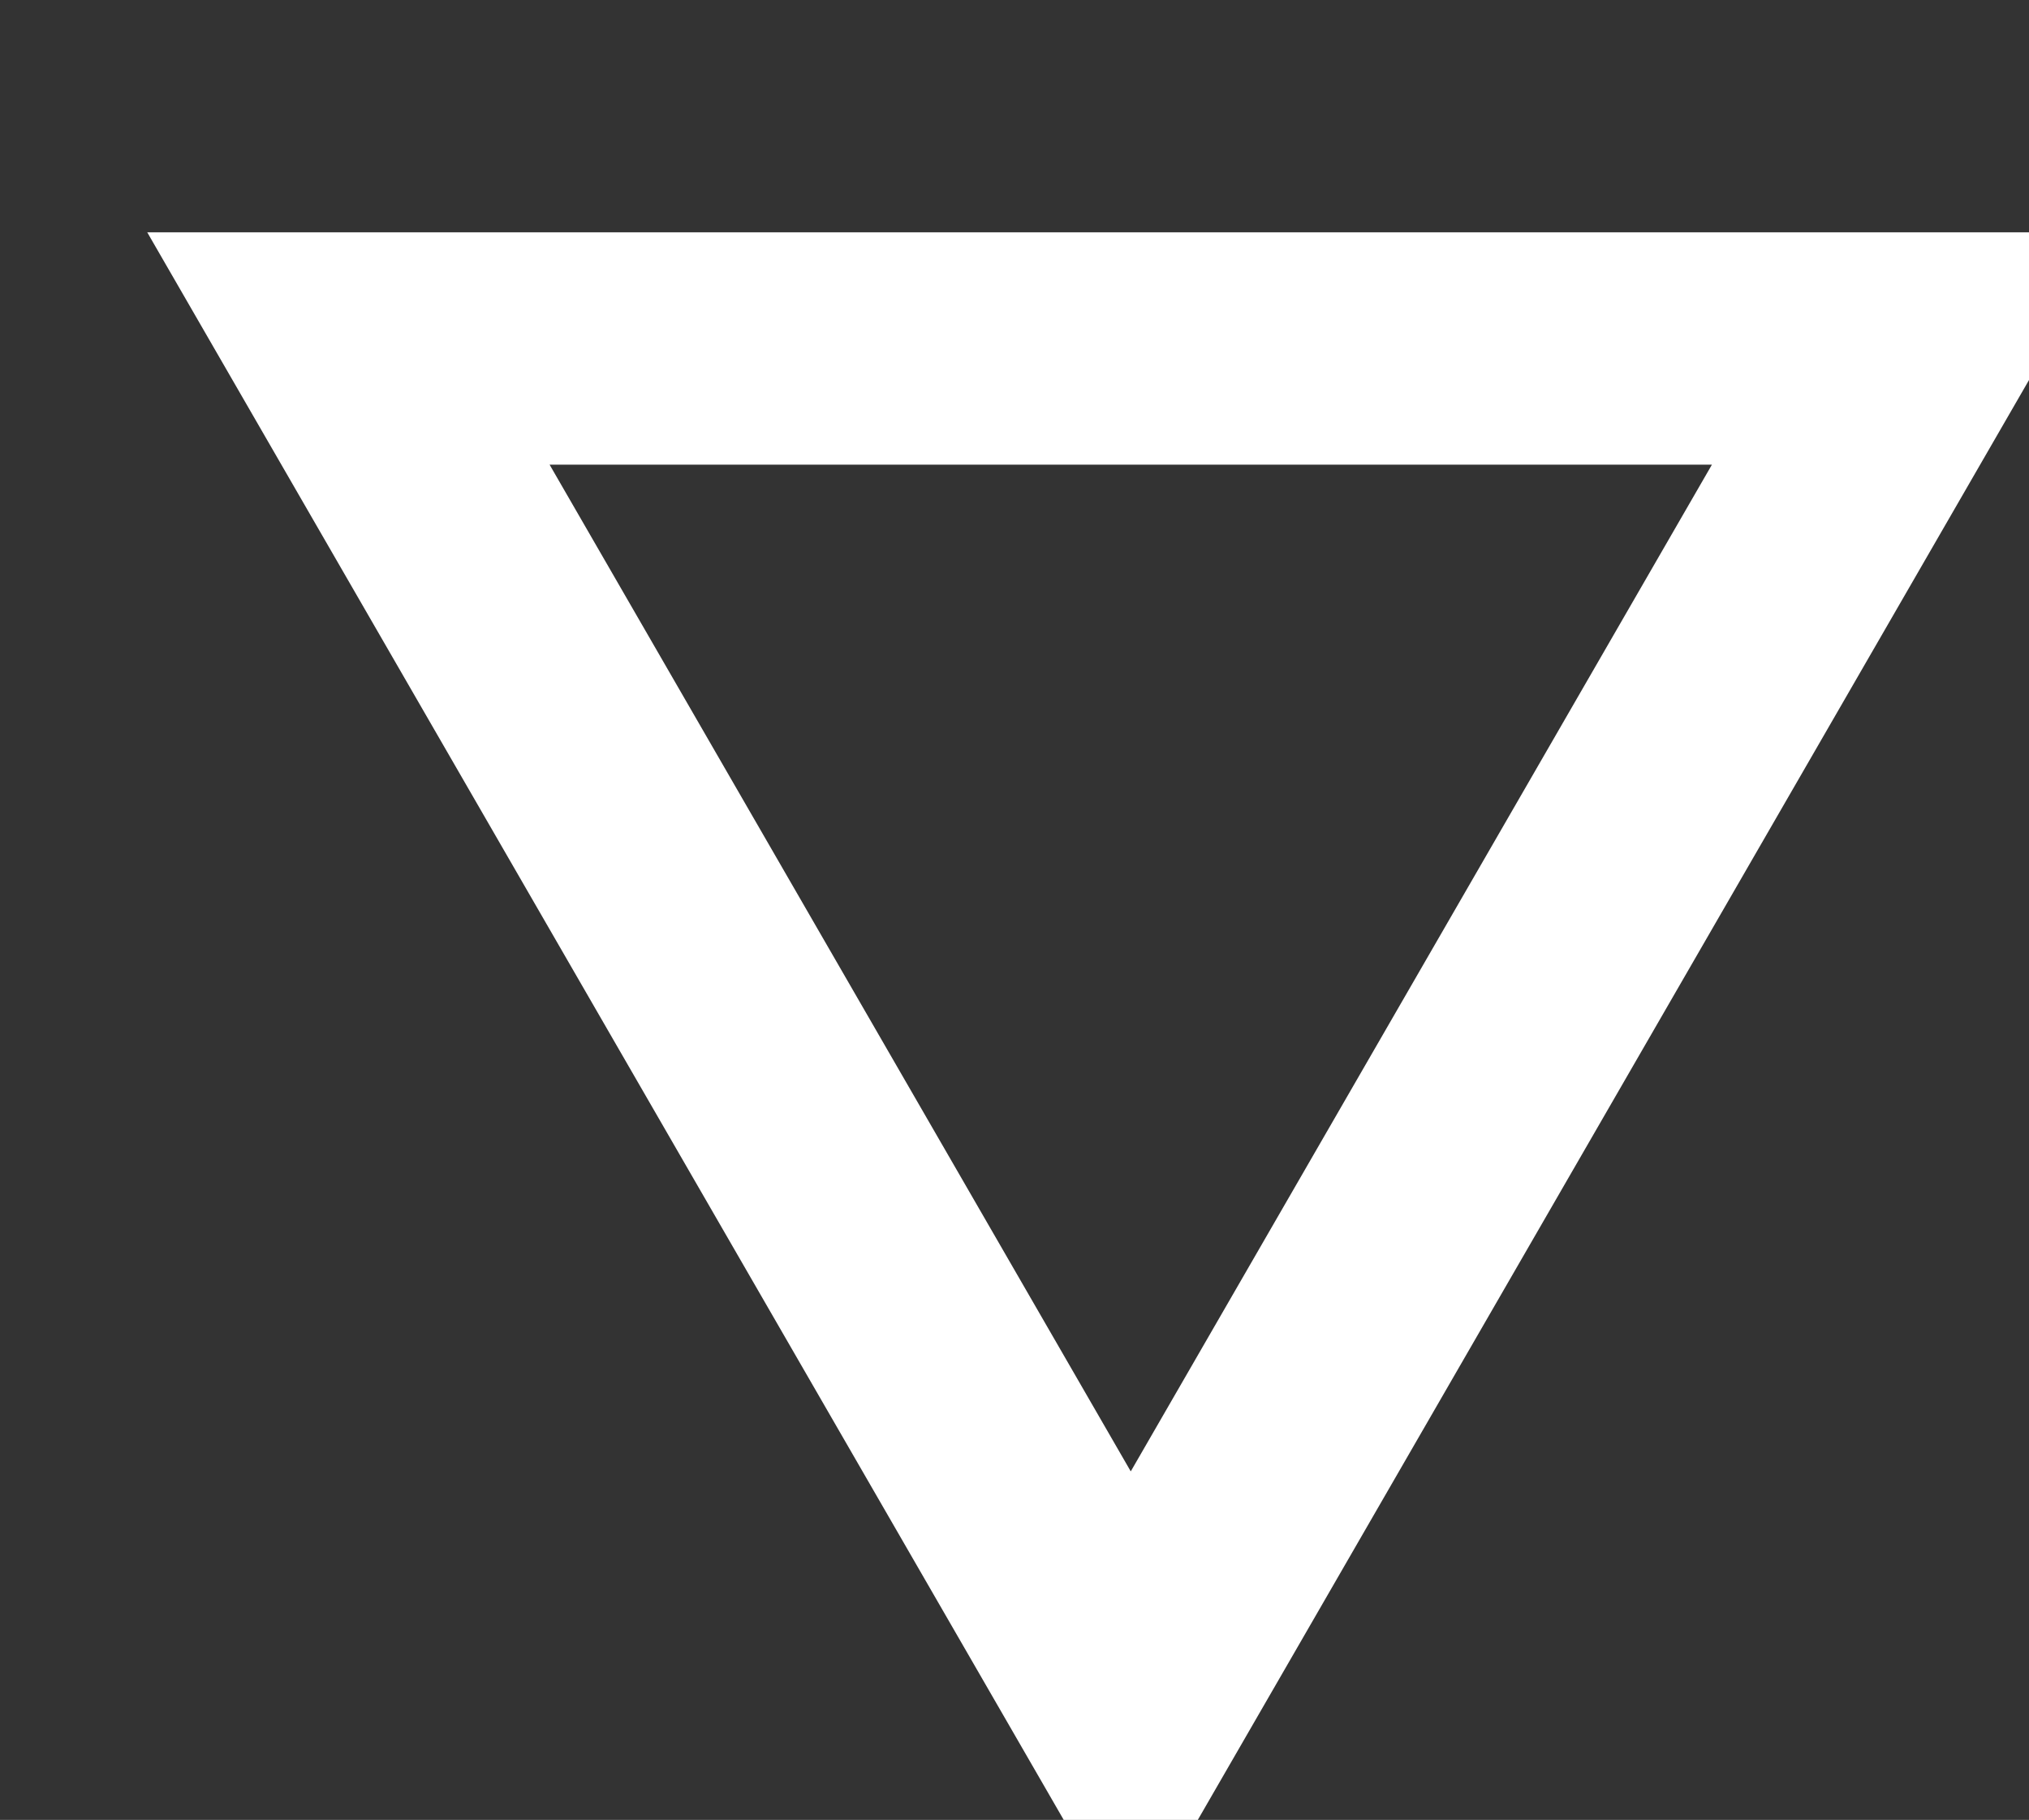
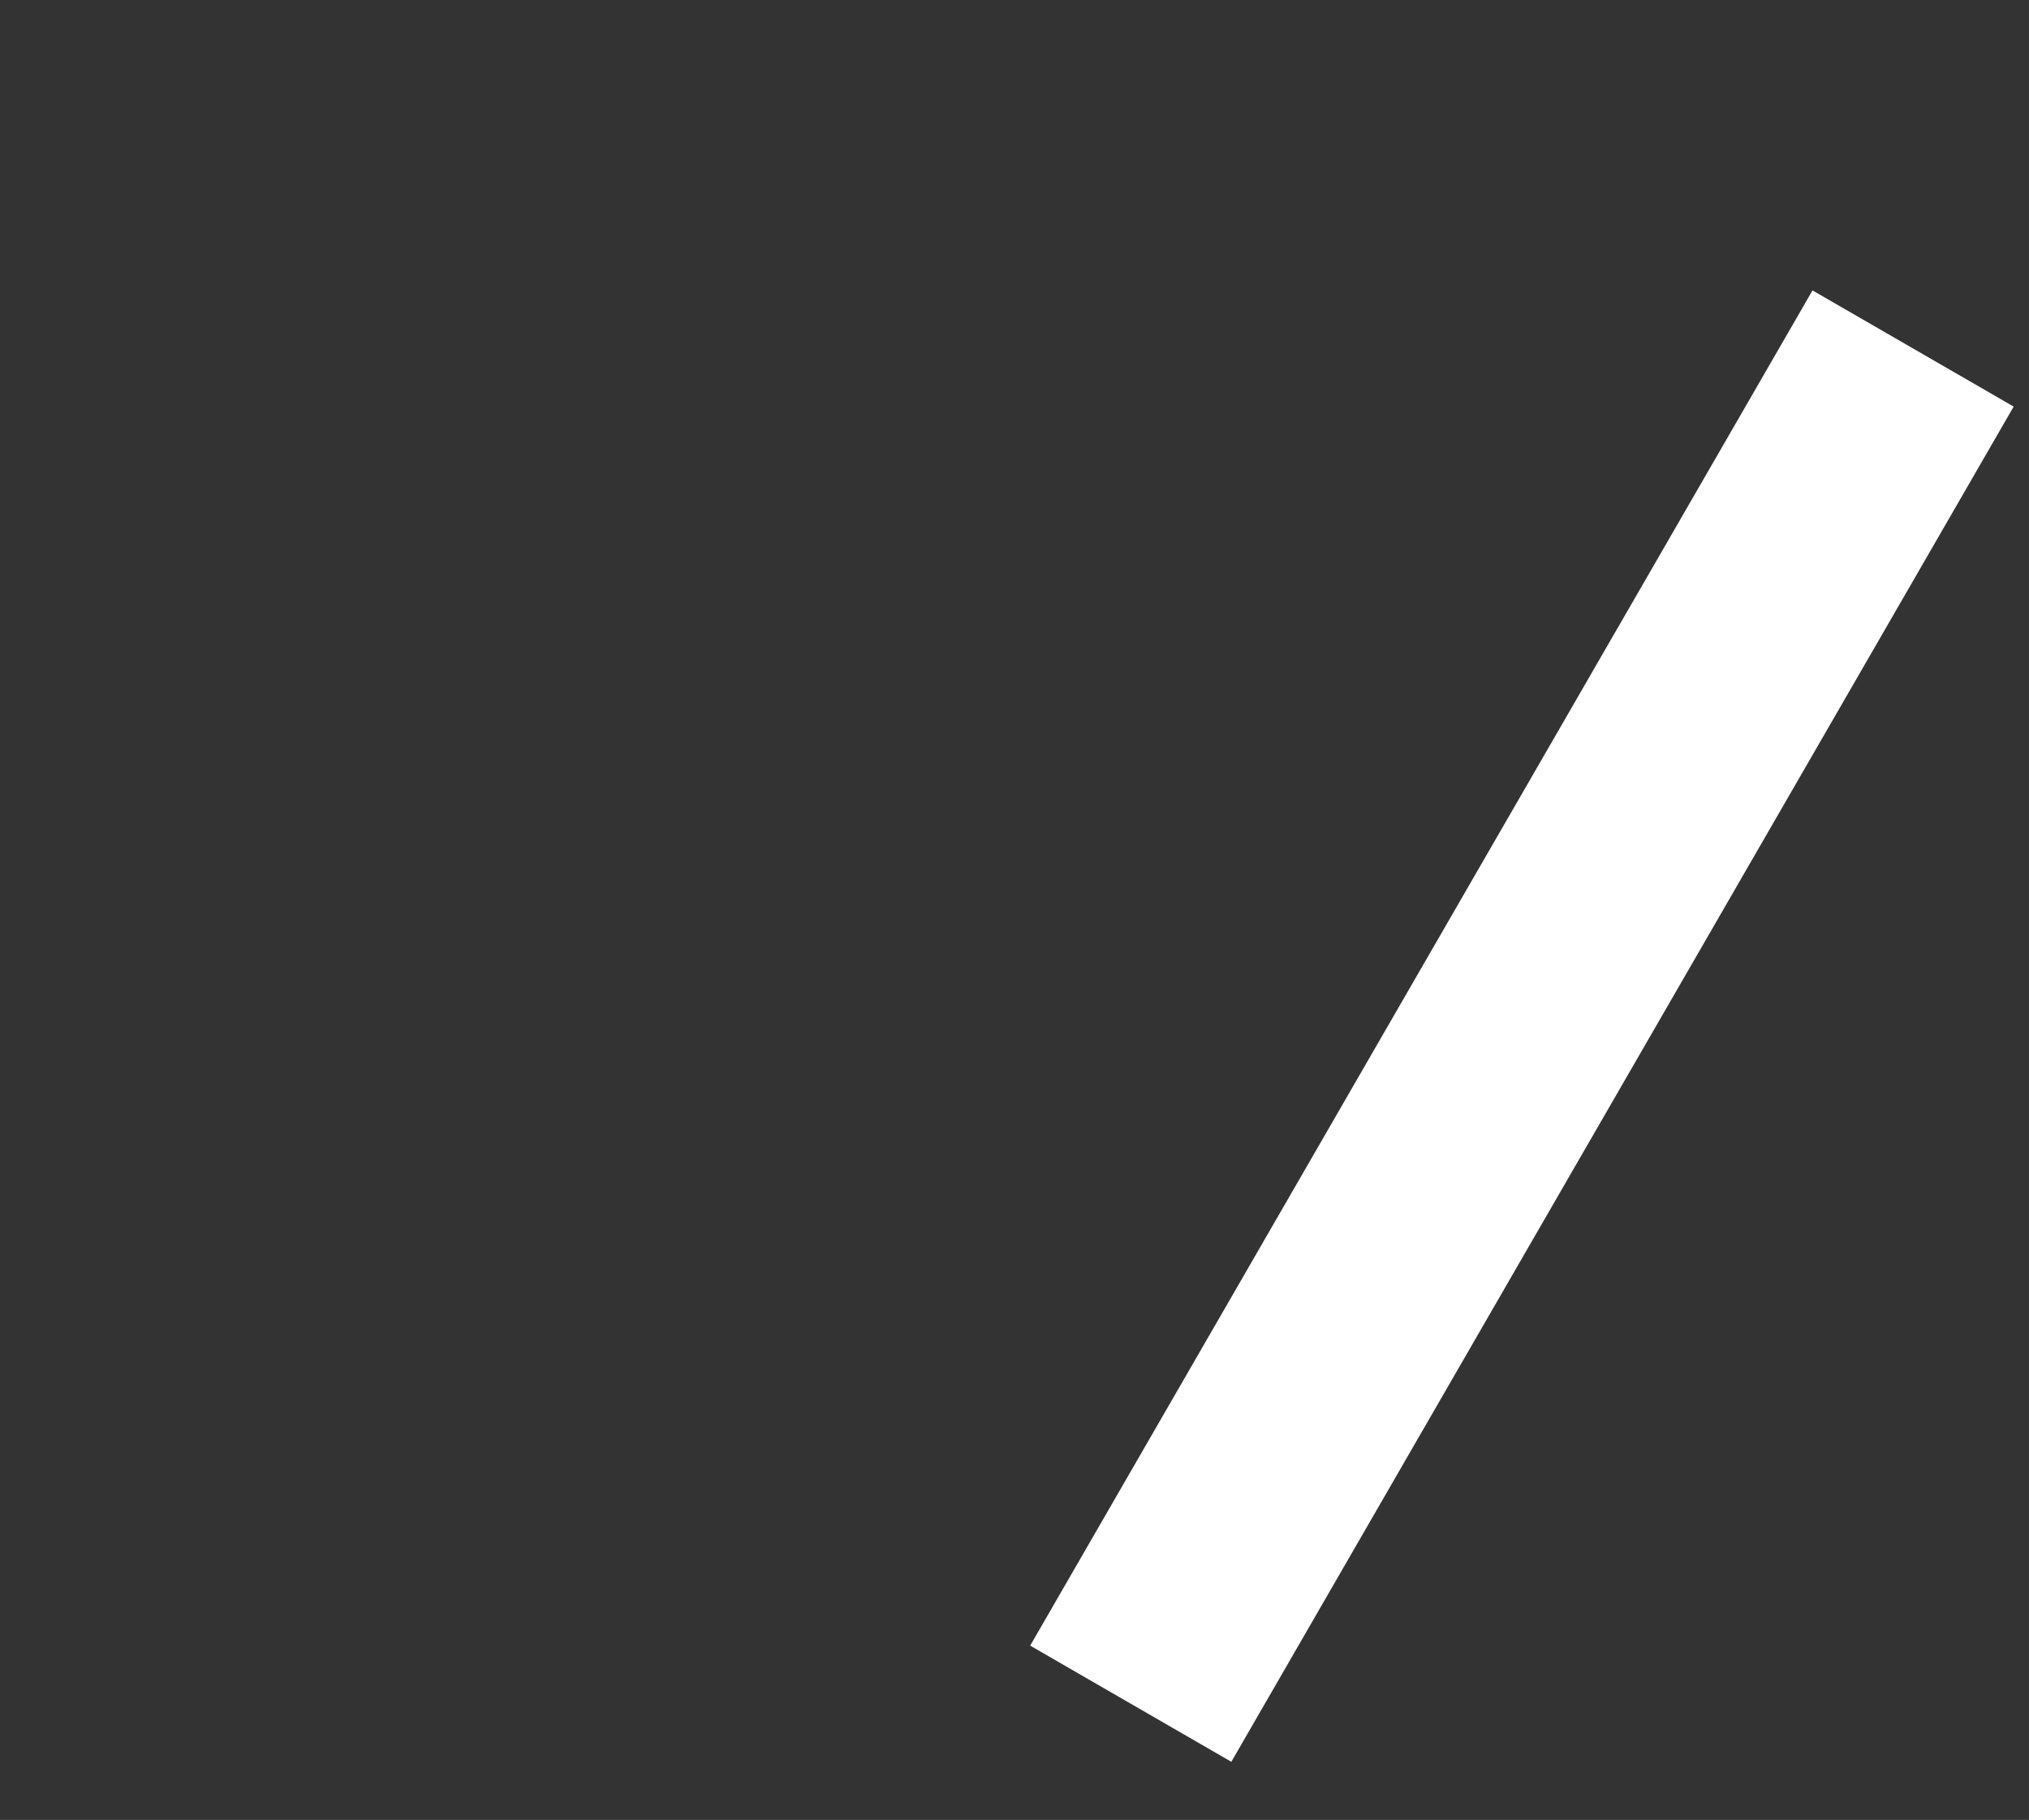
<svg xmlns="http://www.w3.org/2000/svg" version="1.1" x="0" y="0" width="8.735" height="7.833" viewBox="0, 0, 8.735, 7.833">
  <rect x="0" y="0" width="8.735" height="7.833" fill="#333333" stroke="none" />
  <g id="Capa_1" transform="translate(-192.055, -29.591)">
-     <path d="M200.291,31.091 L196.923,36.924 L193.555,31.091 z" fill-opacity="0" stroke="#FFFFFF" stroke-width="1" />
+     <path d="M200.291,31.091 L196.923,36.924 z" fill-opacity="0" stroke="#FFFFFF" stroke-width="1" />
  </g>
</svg>